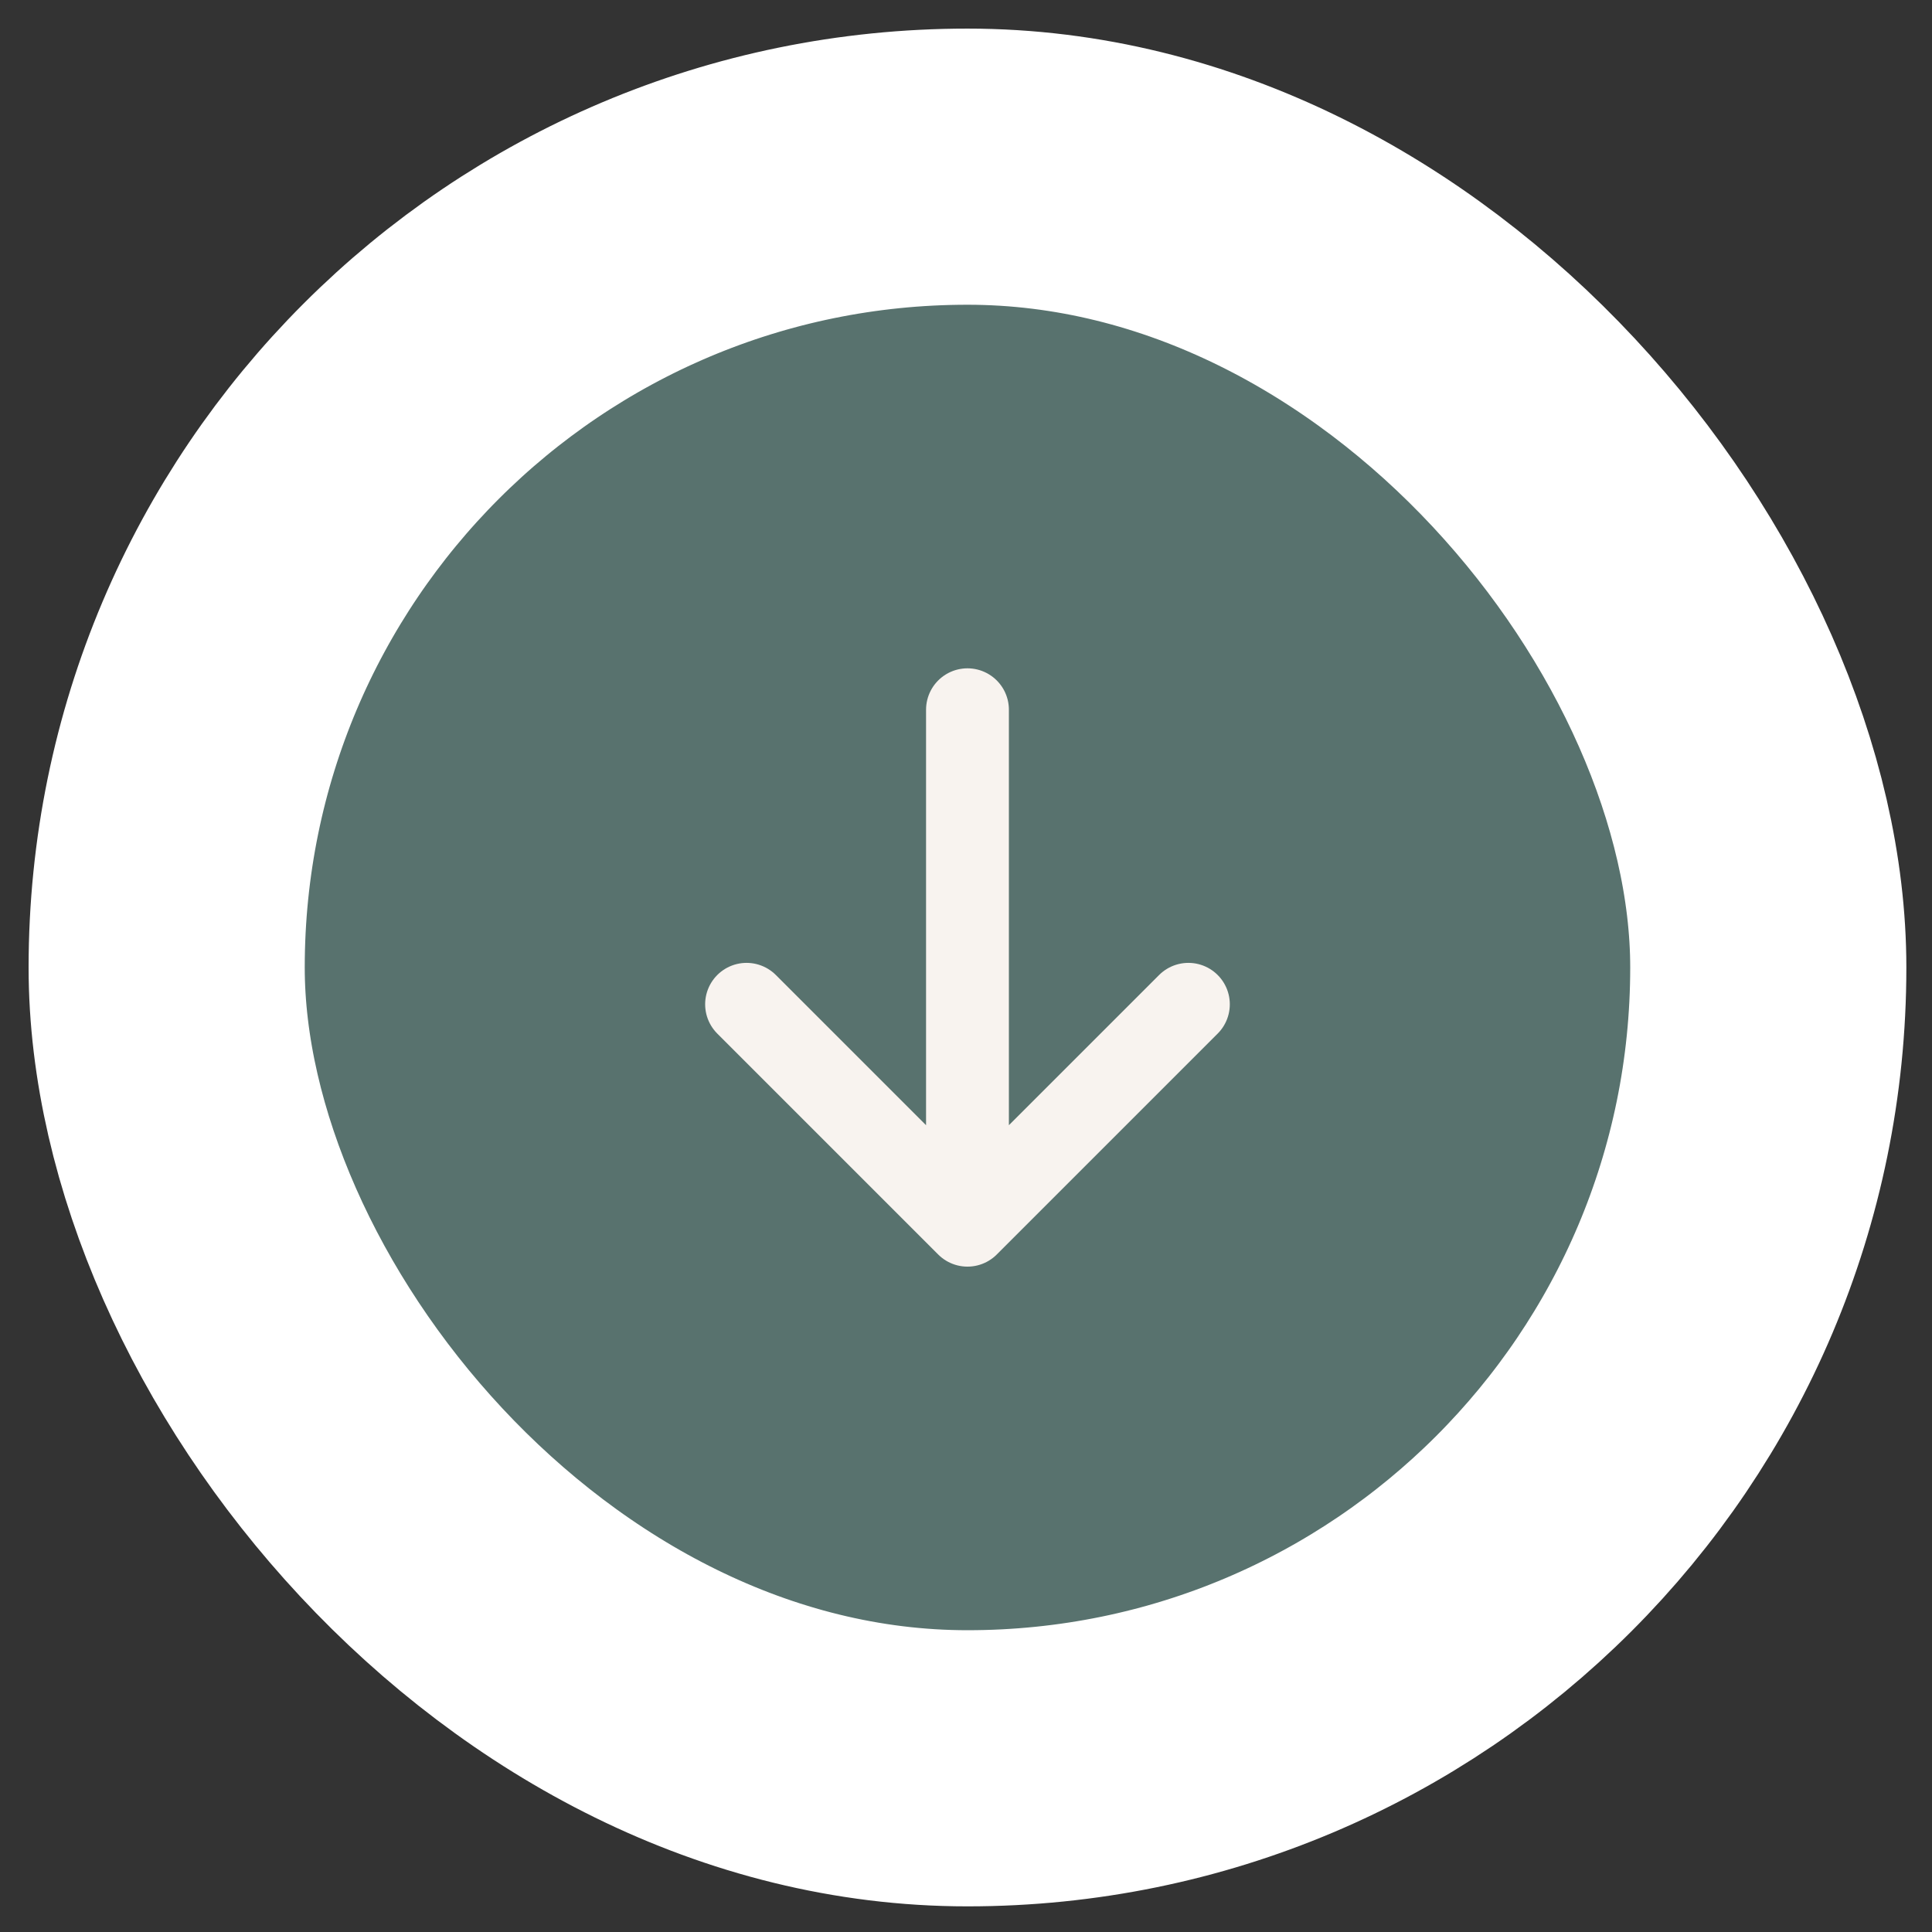
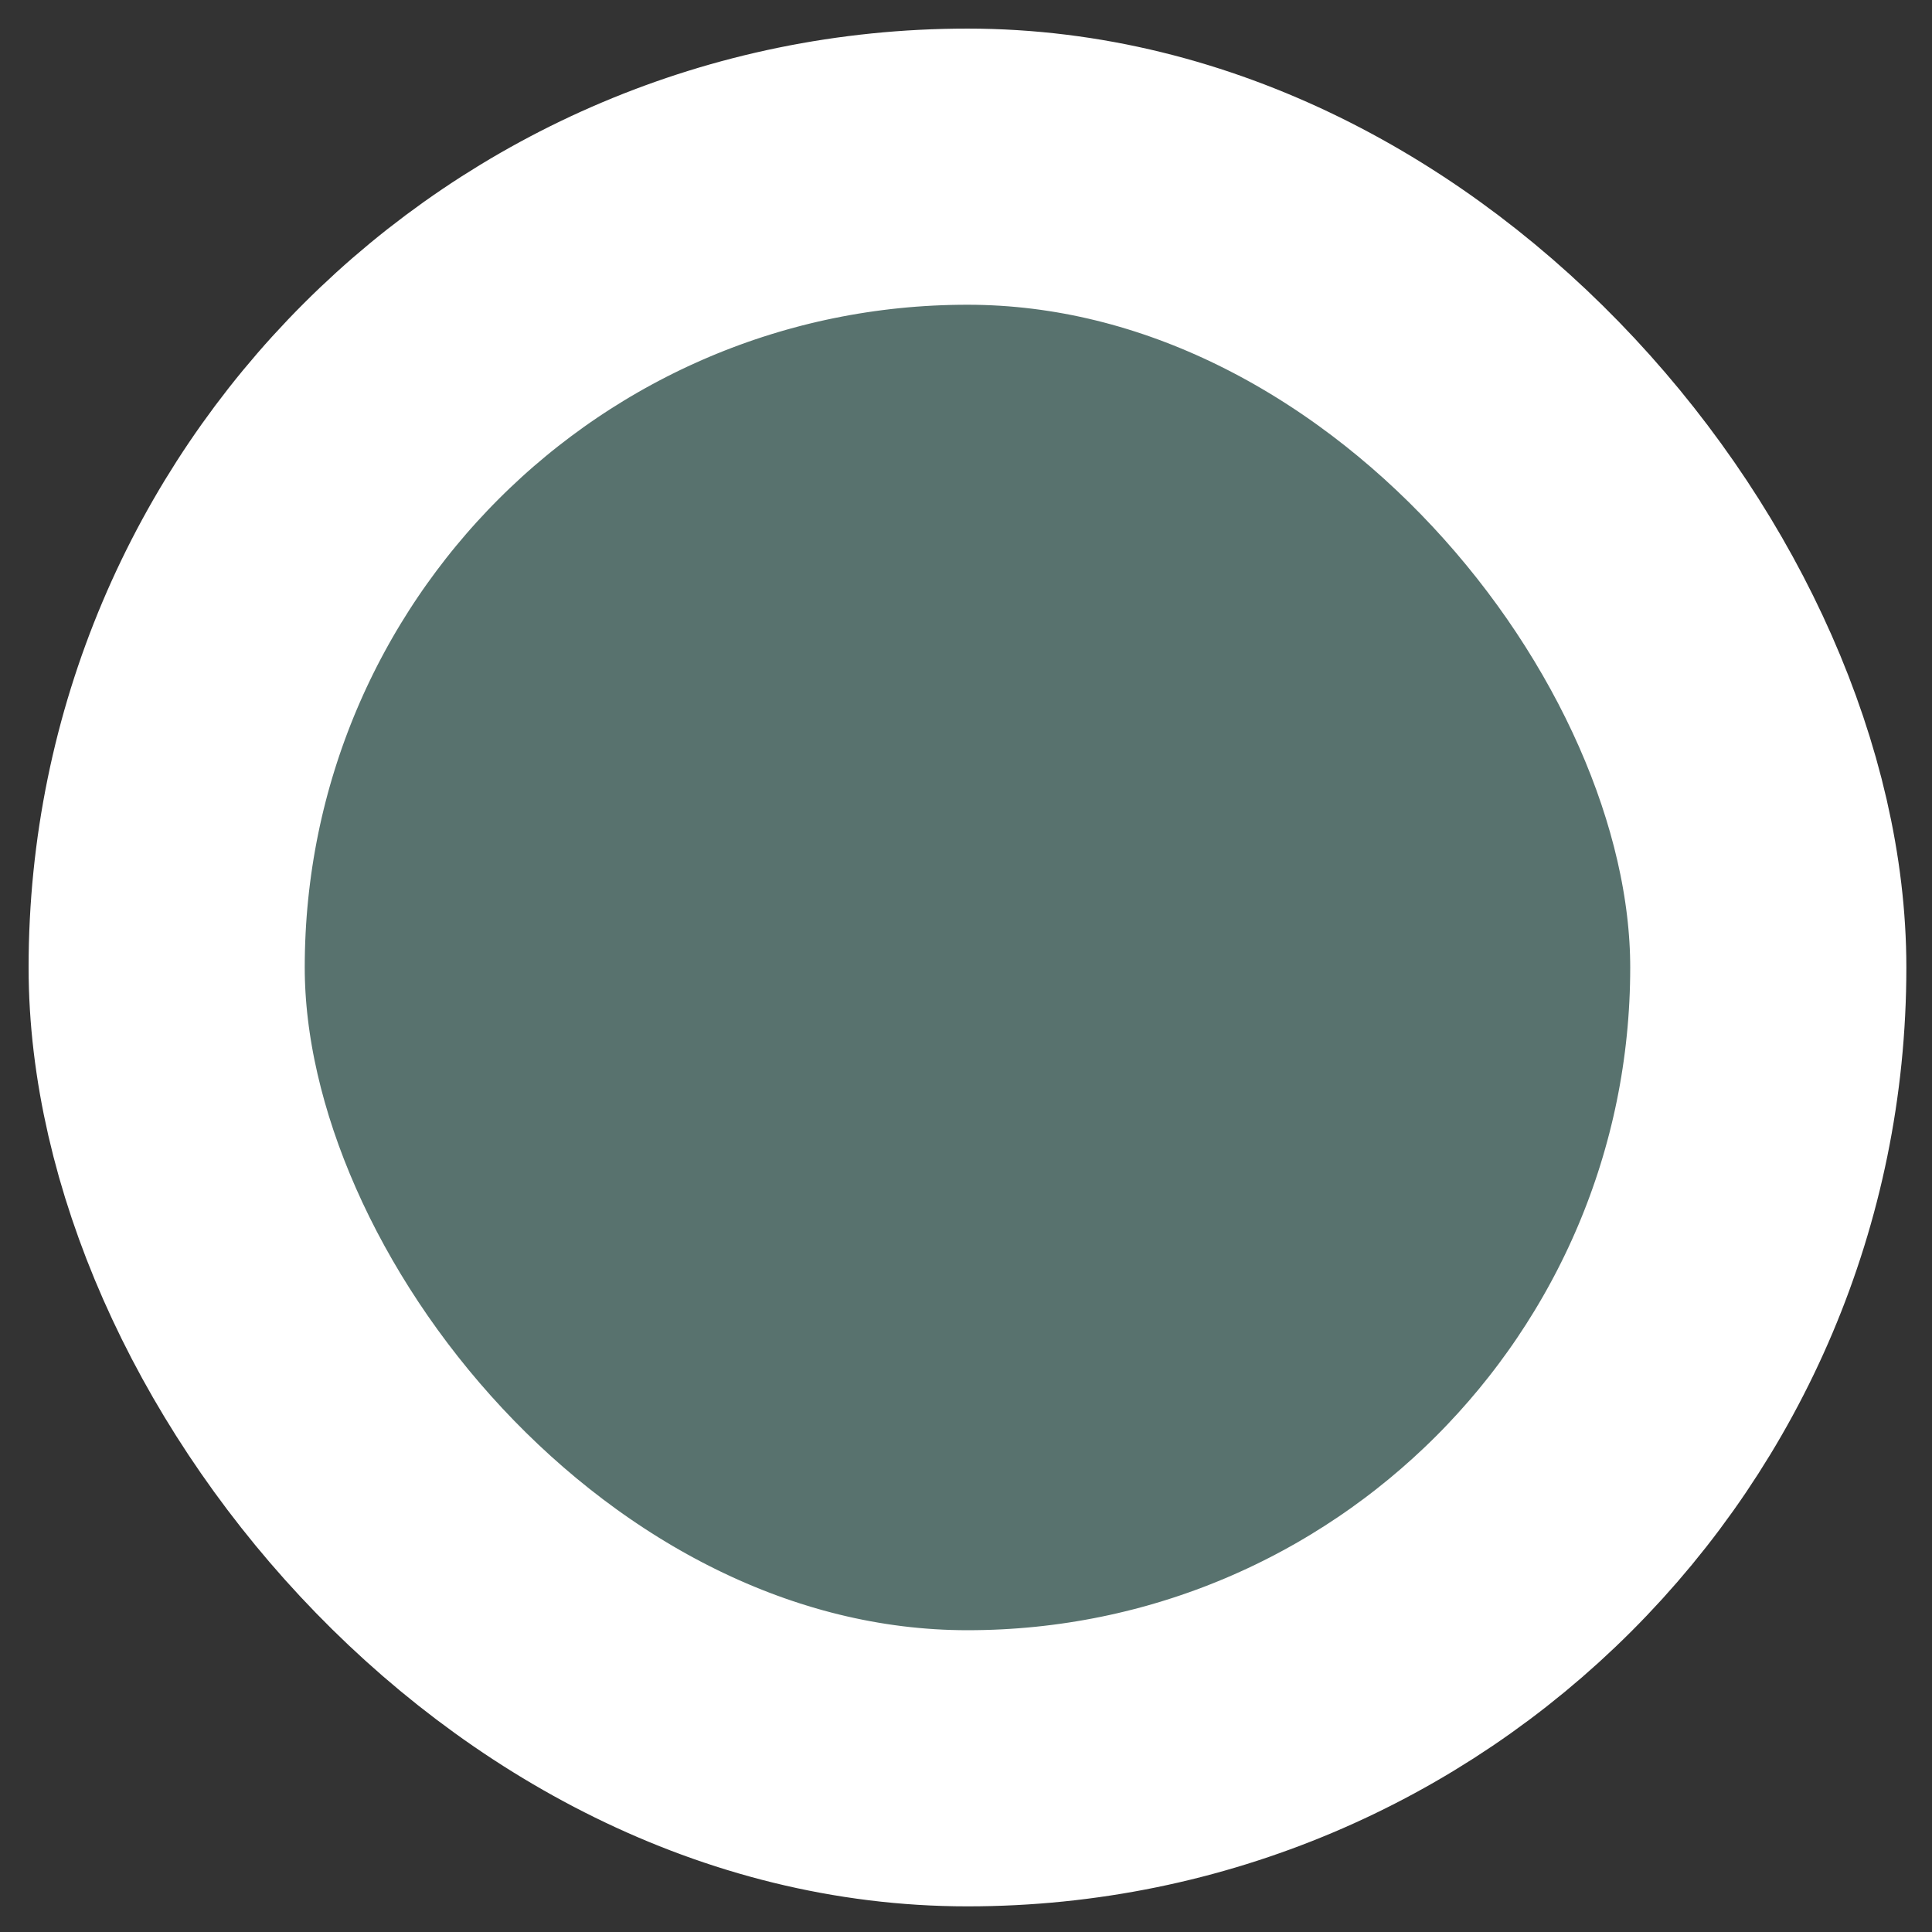
<svg xmlns="http://www.w3.org/2000/svg" width="653" height="653" viewBox="0 0 653 653" fill="none">
  <rect x="0" y="0" width="653" height="653" fill="#333333" stroke="none" />
  <rect x="56.333" y="56.333" width="541.333" height="541.333" rx="270.667" fill="#58726E" />
  <rect x="56.333" y="56.333" width="541.333" height="541.333" rx="270.667" stroke="white" stroke-width="93.333" />
-   <path d="M326.999 239.887L326.999 414.109M326.999 414.109L401.666 339.443M326.999 414.109L252.333 339.443" stroke="#F8F3EF" stroke-width="28" stroke-linecap="round" stroke-linejoin="round" />
</svg>